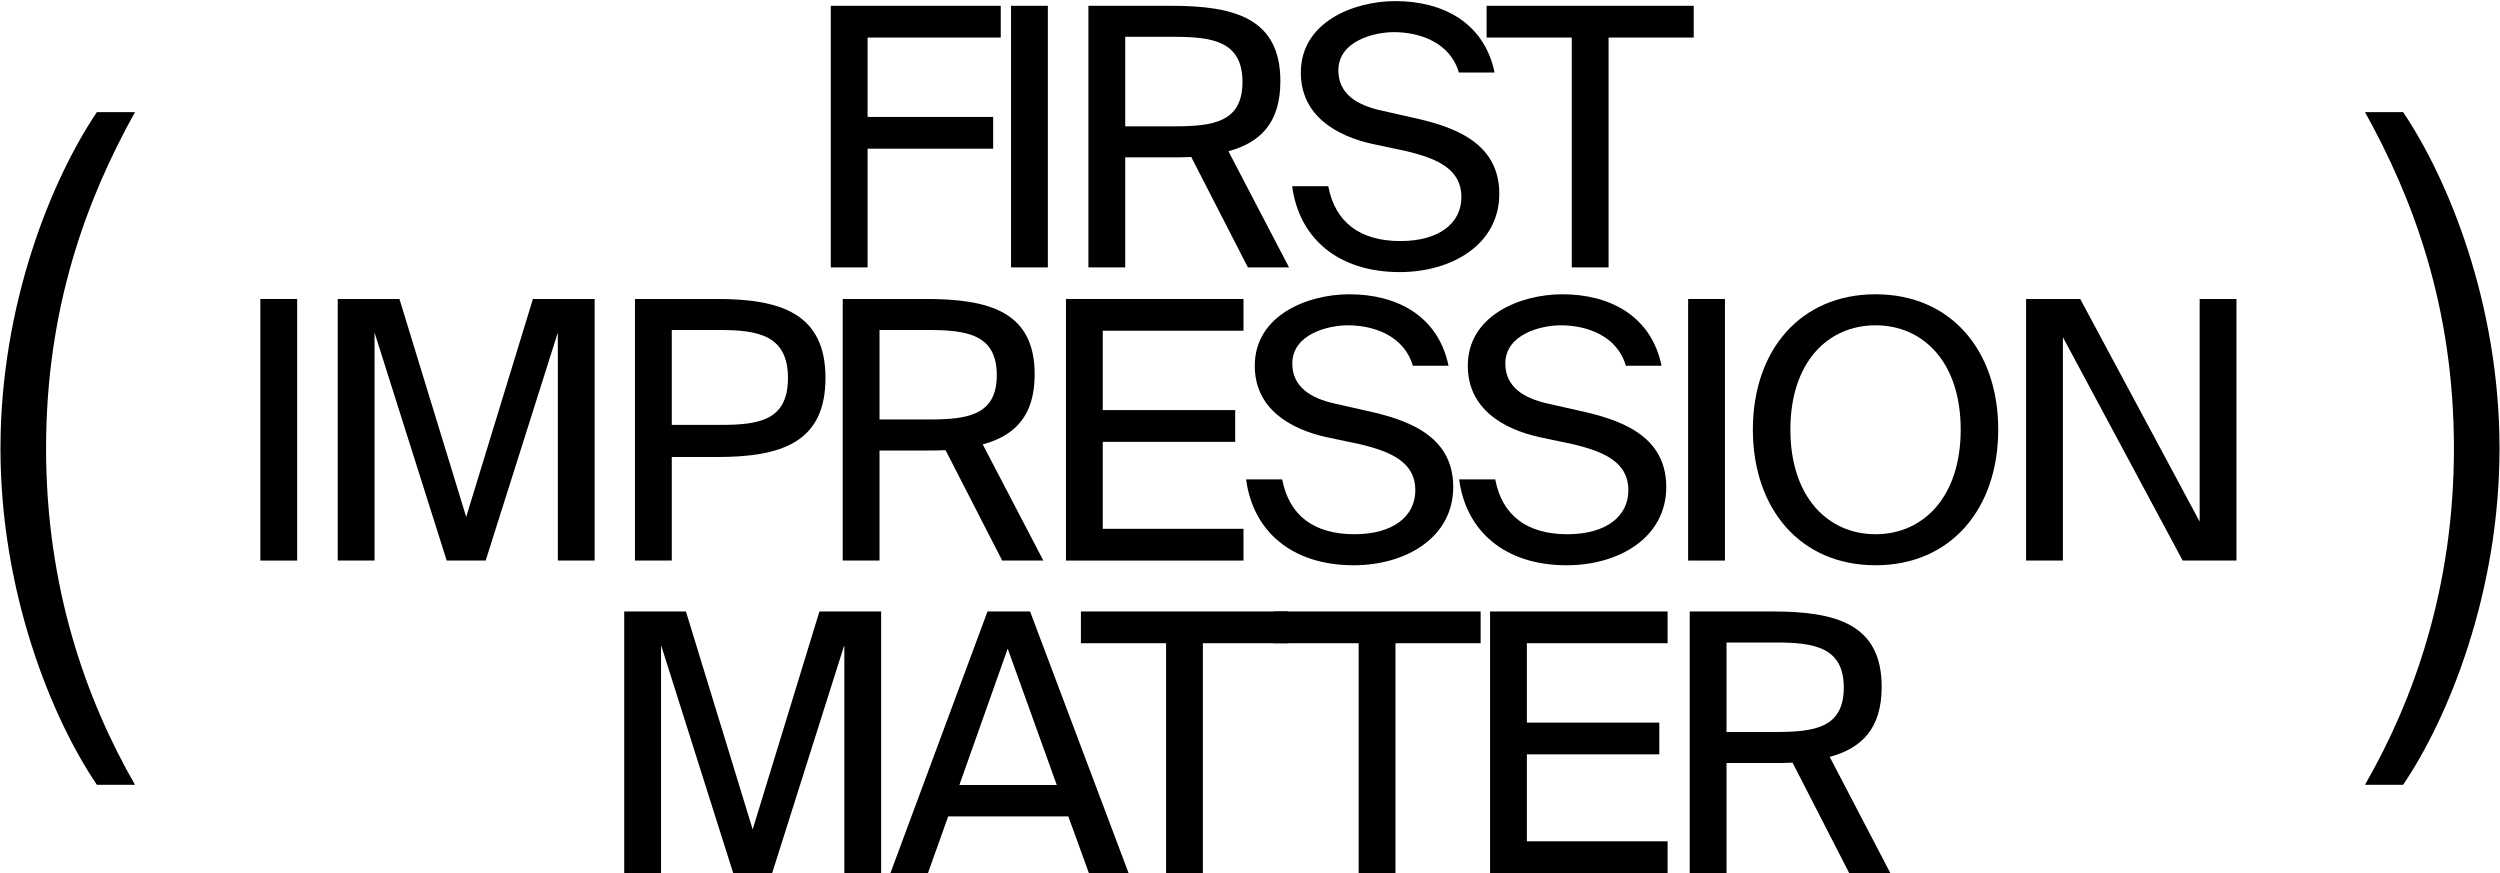
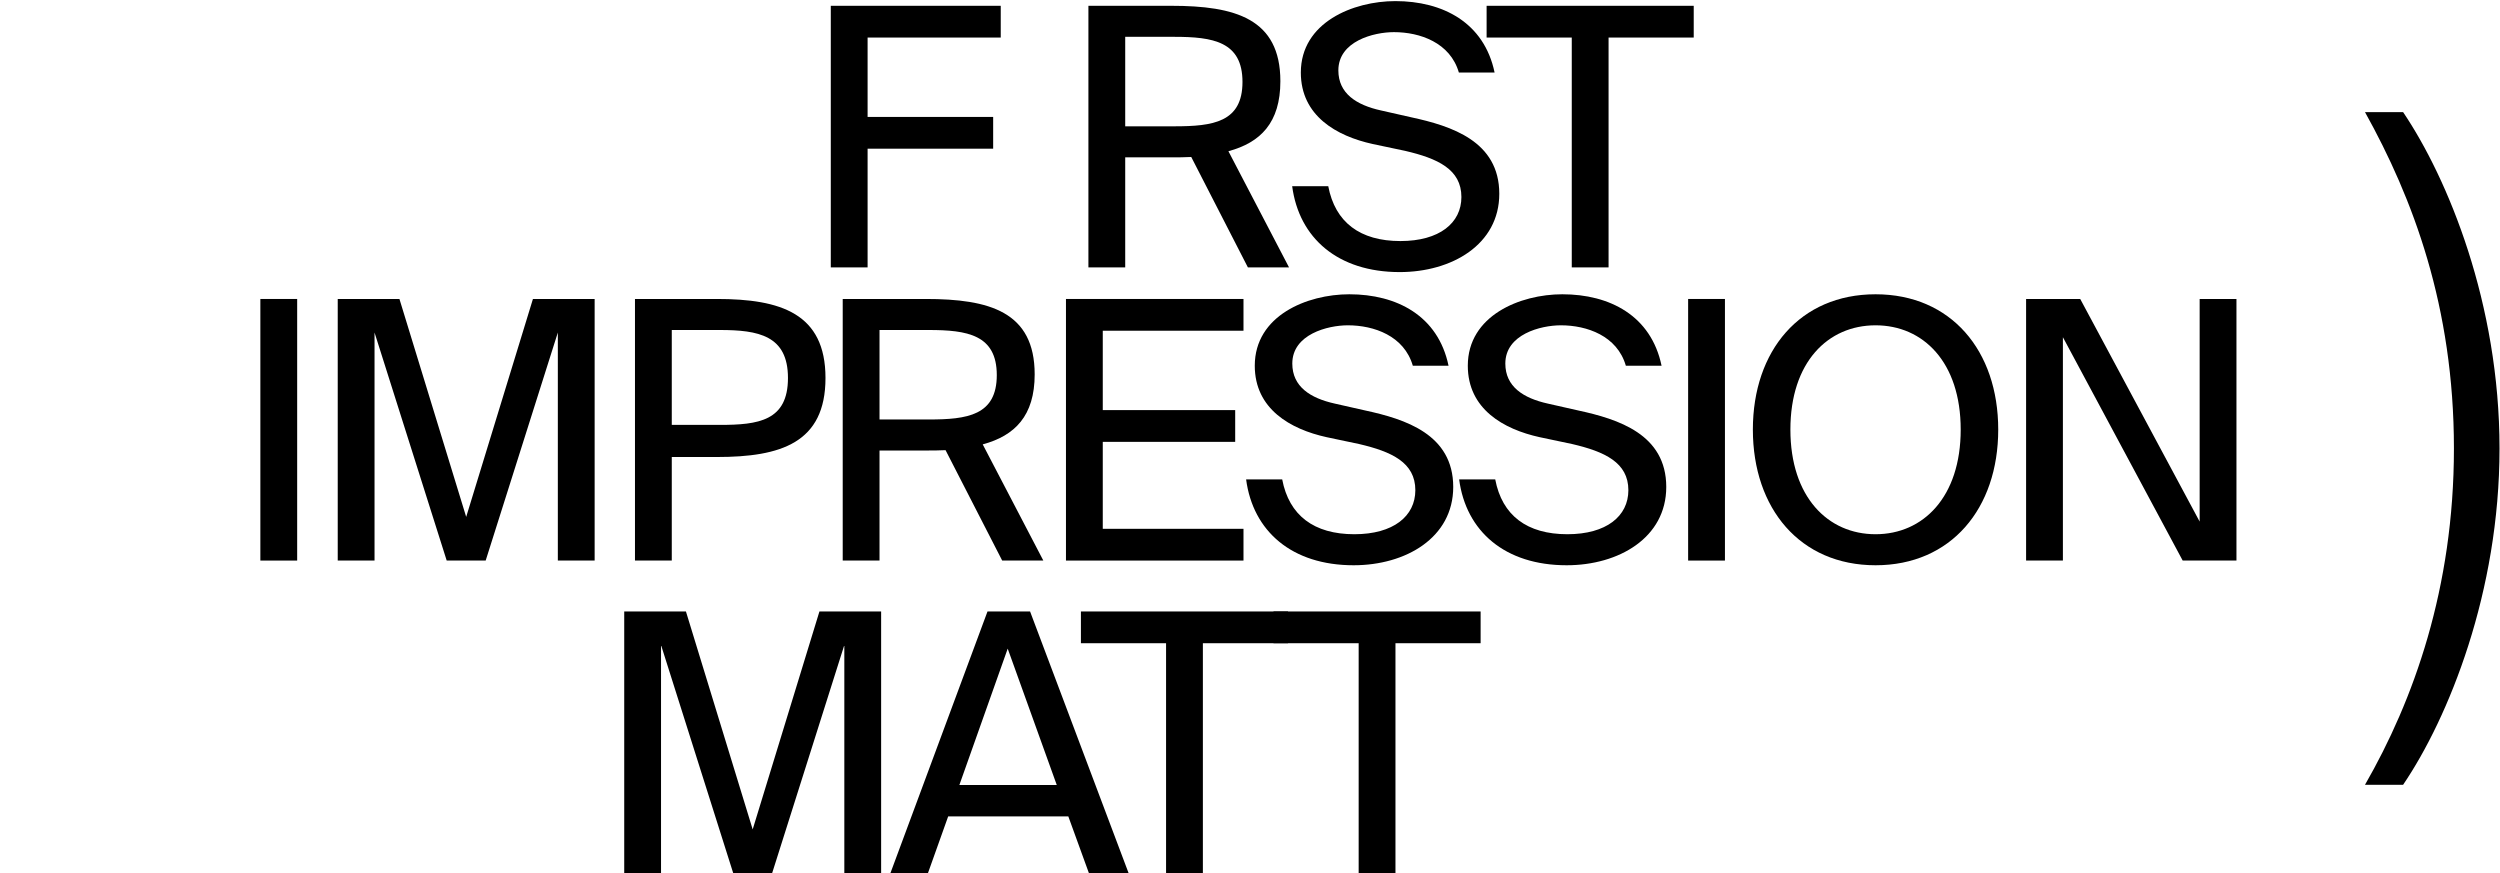
<svg xmlns="http://www.w3.org/2000/svg" width="776" height="271" viewBox="0 0 776 271" fill="none">
  <path d="M257.877 83H269.301V46.152H308.277V36.296H269.301V11.656H310.629V1.8H257.877V83Z" fill="black" />
-   <path d="M325.253 1.8H313.829V83H325.253V1.8Z" fill="black" />
  <path d="M387.347 83H400.115L381.299 46.936C391.267 44.248 397.427 38.088 397.427 25.208C397.427 5.72 383.315 1.8 363.603 1.8H337.843V83H349.267V48.84H363.603C365.731 48.84 367.635 48.84 369.763 48.728L387.347 83ZM364.499 11.432C376.483 11.432 385.667 12.888 385.667 25.432C385.667 37.976 376.483 39.208 364.499 39.208H349.267V11.432H364.499Z" fill="black" />
  <path d="M403.779 22.52C403.779 35.96 414.867 42.232 426.067 44.696L436.147 46.824C446.227 49.176 453.619 52.536 453.619 61.16C453.619 69.224 446.787 74.824 434.691 74.824C422.147 74.824 414.419 69 412.291 57.8H401.091C403.219 73.928 415.315 84.456 434.467 84.456C450.595 84.456 465.379 75.944 465.379 60.152C465.379 43.8 450.483 39.096 438.051 36.408L428.643 34.28C421.027 32.6 415.427 29.016 415.427 21.848C415.427 12.776 426.403 9.976 432.675 9.976C440.739 9.976 450.147 13.224 452.835 22.52H463.923C460.675 6.952 447.795 0.344 433.123 0.344C420.019 0.344 403.779 6.952 403.779 22.52Z" fill="black" />
  <path d="M487.875 83H499.299V11.656H525.731V1.8H461.443V11.656H487.875V83Z" fill="black" />
  <path d="M92.241 92.8H80.817V174H92.241V92.8Z" fill="black" />
  <path d="M150.752 174L173.152 103.216V174H184.576V92.8H165.424L144.704 160.448L123.984 92.8H104.832V174H116.256V103.216L138.656 174H150.752Z" fill="black" />
  <path d="M197.096 92.8V174H208.52V141.856H222.52C242.344 141.856 256.232 137.488 256.232 117.328C256.232 97.28 242.344 92.8 222.52 92.8H197.096ZM223.416 102.432C235.4 102.432 244.584 104.112 244.584 117.328C244.584 130.656 235.4 131.888 223.416 131.888H208.52V102.432H223.416Z" fill="black" />
  <path d="M311.083 174H323.851L305.035 137.936C315.003 135.248 321.163 129.088 321.163 116.208C321.163 96.72 307.051 92.8 287.339 92.8H261.579V174H273.003V139.84H287.339C289.467 139.84 291.371 139.84 293.499 139.728L311.083 174ZM288.235 102.432C300.219 102.432 309.403 103.888 309.403 116.432C309.403 128.976 300.219 130.208 288.235 130.208H273.003V102.432H288.235Z" fill="black" />
  <path d="M330.875 174H385.979V164.144H342.299V137.152H383.403V127.296H342.299V102.656H385.979V92.8H330.875V174Z" fill="black" />
  <path d="M389.482 113.52C389.482 126.96 400.57 133.232 411.77 135.696L421.85 137.824C431.93 140.176 439.322 143.536 439.322 152.16C439.322 160.224 432.49 165.824 420.394 165.824C407.85 165.824 400.122 160 397.994 148.8H386.794C388.922 164.928 401.018 175.456 420.17 175.456C436.298 175.456 451.082 166.944 451.082 151.152C451.082 134.8 436.186 130.096 423.754 127.408L414.346 125.28C406.73 123.6 401.13 120.016 401.13 112.848C401.13 103.776 412.106 100.976 418.378 100.976C426.442 100.976 435.85 104.224 438.538 113.52H449.626C446.378 97.952 433.498 91.344 418.826 91.344C405.722 91.344 389.482 97.952 389.482 113.52Z" fill="black" />
  <path d="M455.606 113.52C455.606 126.96 466.694 133.232 477.894 135.696L487.974 137.824C498.054 140.176 505.446 143.536 505.446 152.16C505.446 160.224 498.614 165.824 486.518 165.824C473.974 165.824 466.246 160 464.118 148.8H452.918C455.046 164.928 467.142 175.456 486.294 175.456C502.422 175.456 517.206 166.944 517.206 151.152C517.206 134.8 502.31 130.096 489.878 127.408L480.47 125.28C472.854 123.6 467.254 120.016 467.254 112.848C467.254 103.776 478.23 100.976 484.502 100.976C492.566 100.976 501.974 104.224 504.662 113.52H515.75C512.502 97.952 499.622 91.344 484.95 91.344C471.846 91.344 455.606 97.952 455.606 113.52Z" fill="black" />
  <path d="M535.42 92.8H523.996V174H535.42V92.8Z" fill="black" />
  <path d="M555.738 133.344C555.738 112.4 567.386 100.976 582.171 100.976C596.954 100.976 608.602 112.4 608.602 133.344C608.602 154.288 596.954 165.824 582.171 165.824C567.386 165.824 555.738 154.288 555.738 133.344ZM620.25 133.344C620.25 108.816 605.579 91.344 582.171 91.344C558.762 91.344 544.09 108.816 544.09 133.344C544.09 157.872 558.762 175.456 582.171 175.456C605.579 175.456 620.25 157.872 620.25 133.344Z" fill="black" />
  <path d="M694.196 174V92.8H682.772V161.904L645.7 92.8H628.9V174H640.324V104.672L677.508 174H694.196Z" fill="black" />
-   <path d="M0.147 139.2C0.147 183.744 15.924 222.72 30.076 243.6H41.907C26.828 217.384 14.3 182.584 14.3 139.2C14.3 95.12 27.059 61.48 41.907 34.8H30.076C16.155 55.448 0.147 94.192 0.147 139.2Z" fill="black" />
  <path d="M775.852 139.2C775.852 183.744 760.076 222.72 745.924 243.6H734.092C749.172 217.384 761.7 182.584 761.7 139.2C761.7 95.12 748.94 61.48 734.092 34.8H745.924C759.844 55.448 775.852 94.192 775.852 139.2Z" fill="black" />
  <path d="M239.68 271L262.08 200.216V271H273.504V189.8H254.352L233.632 257.448L212.912 189.8H193.76V271H205.184V200.216L227.584 271H239.68Z" fill="black" />
  <path d="M276.392 271H288.04L294.312 253.416H331.608L337.992 271H350.312L319.736 189.8H306.52L276.392 271ZM312.792 201.336L328.024 243.672H297.784L312.792 201.336Z" fill="black" />
  <path d="M361.948 271H373.372V199.656H399.804V189.8H335.516V199.656H361.948V271Z" fill="black" />
  <path d="M421.728 271H433.152V199.656H459.584V189.8H395.296V199.656H421.728V271Z" fill="black" />
-   <path d="M462.52 271H517.624V261.144H473.944V234.152H515.048V224.296H473.944V199.656H517.624V189.8H462.52V271Z" fill="black" />
-   <path d="M573.992 271H586.76L567.944 234.936C577.912 232.248 584.072 226.088 584.072 213.208C584.072 193.72 569.96 189.8 550.248 189.8H524.488V271H535.912V236.84H550.248C552.376 236.84 554.28 236.84 556.408 236.728L573.992 271ZM551.144 199.432C563.128 199.432 572.312 200.888 572.312 213.432C572.312 225.976 563.128 227.208 551.144 227.208H535.912V199.432H551.144Z" fill="black" />
</svg>